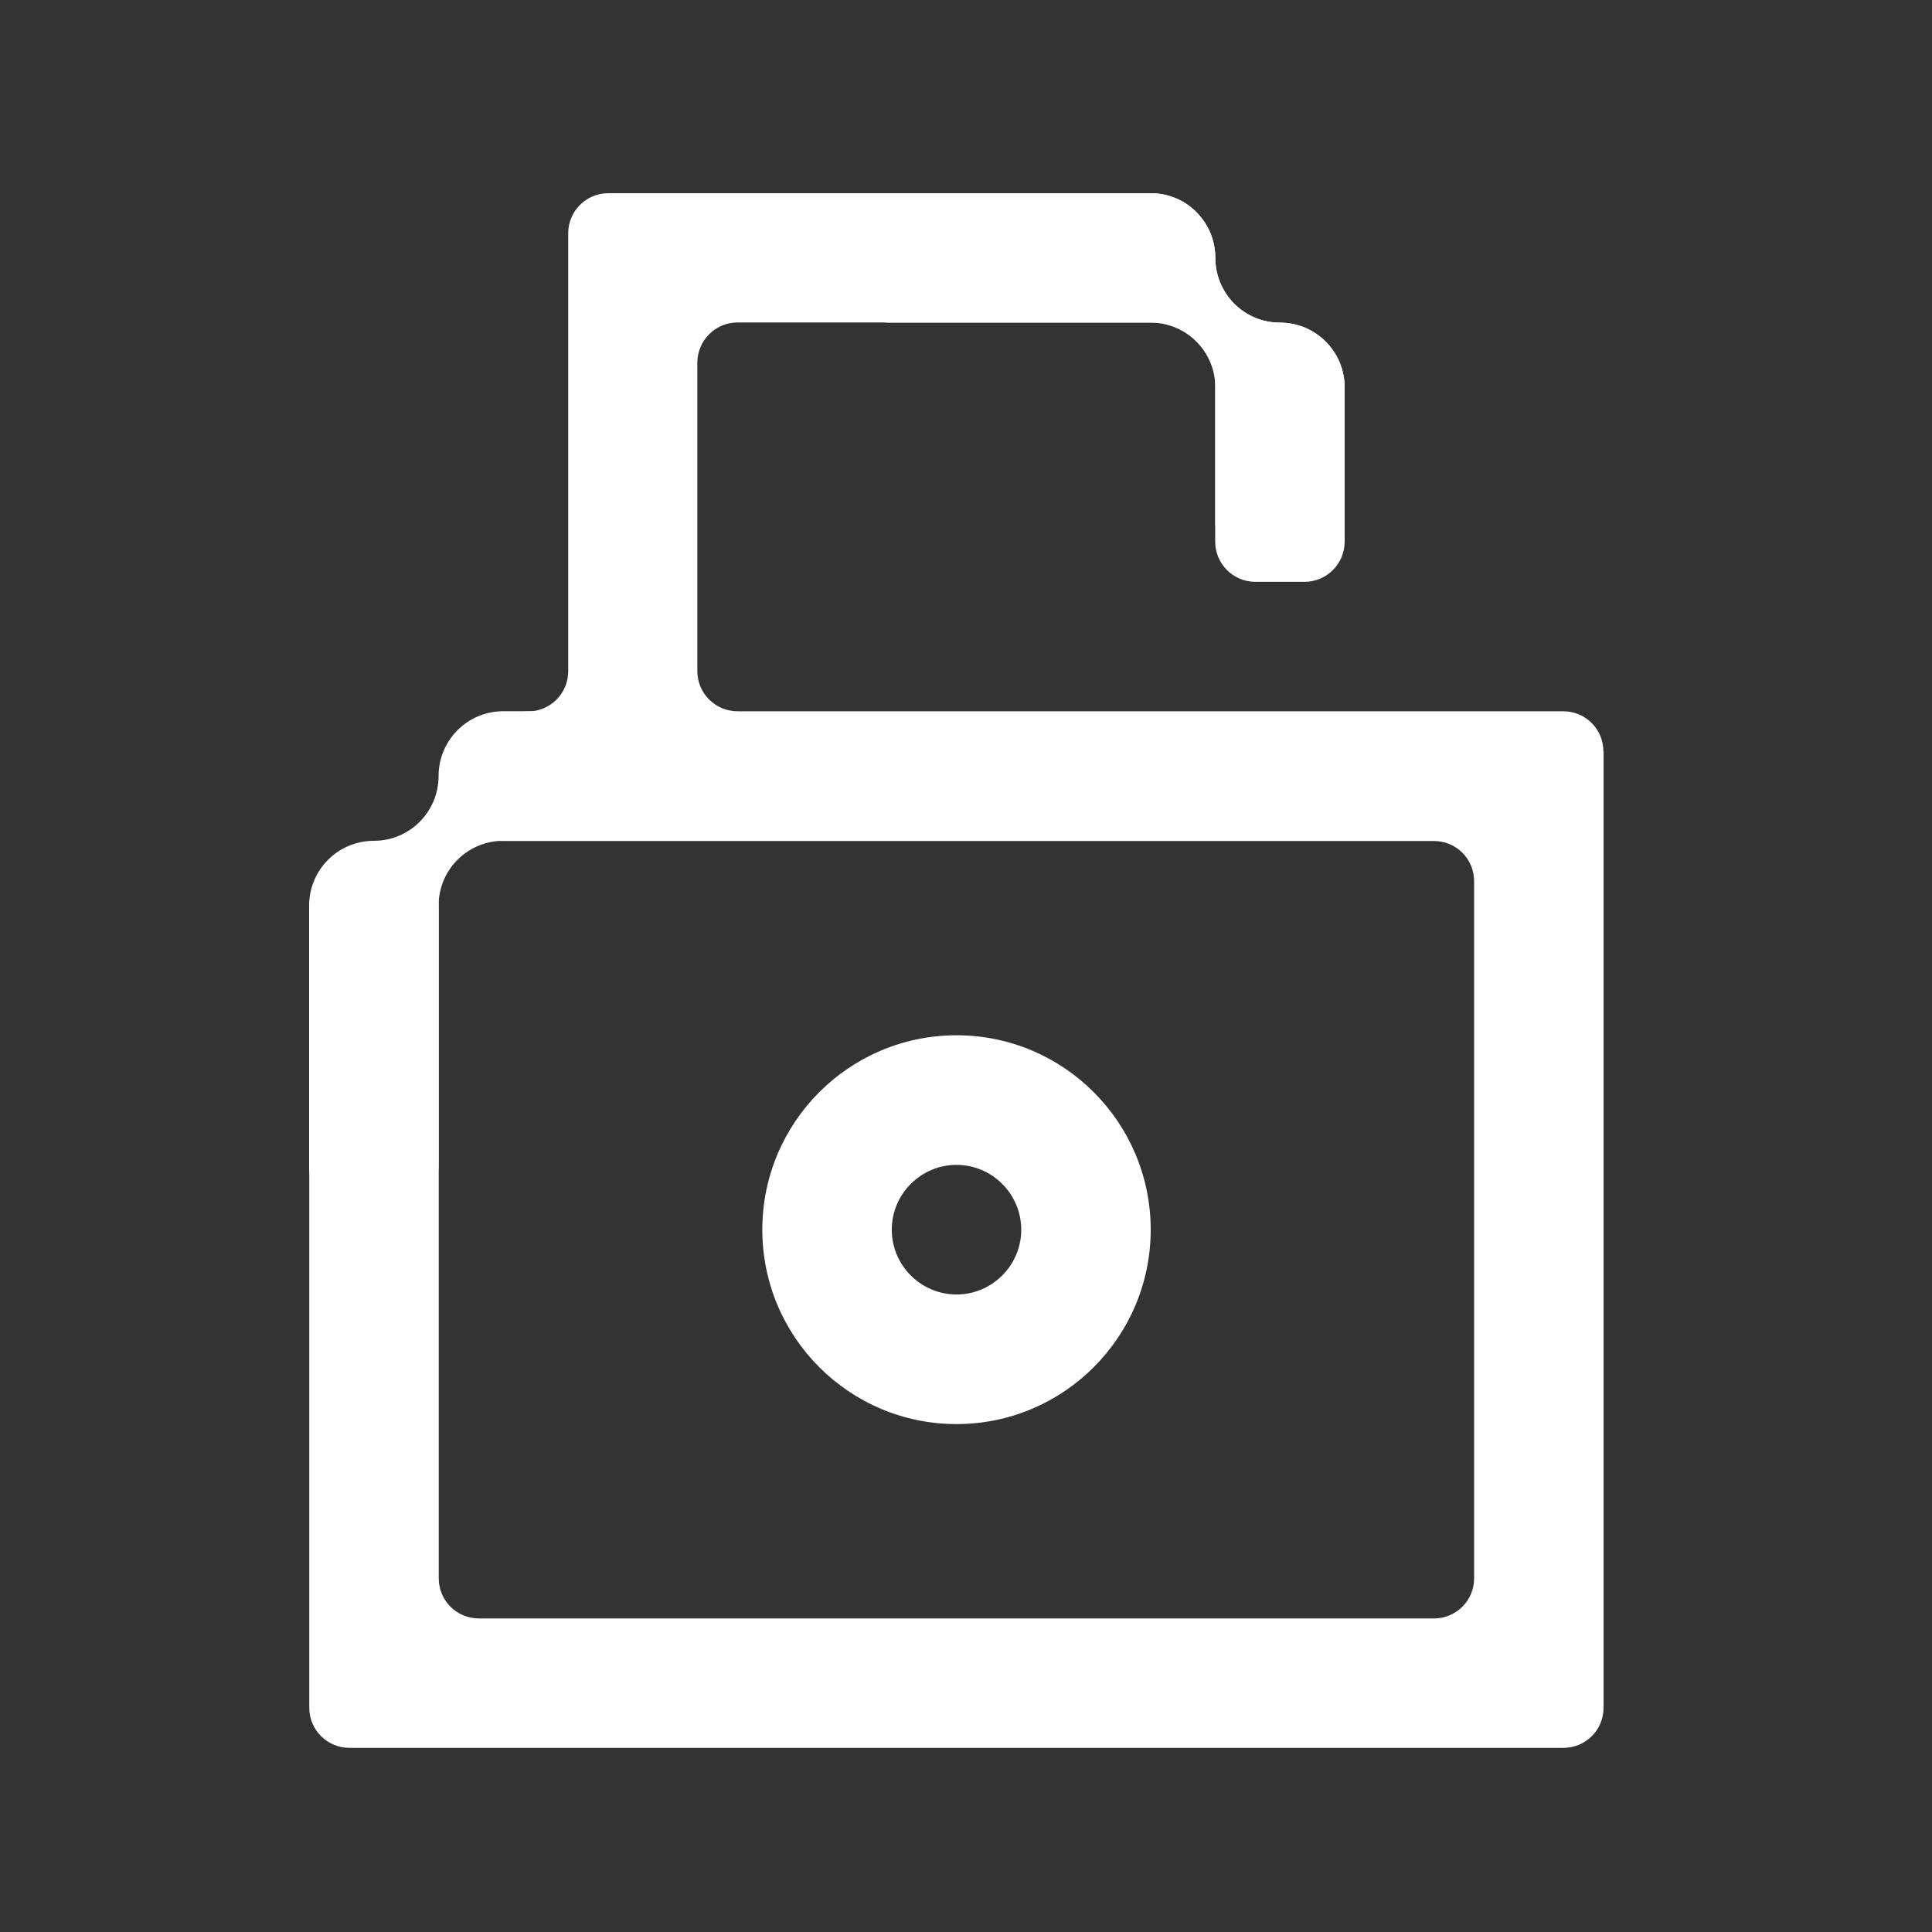
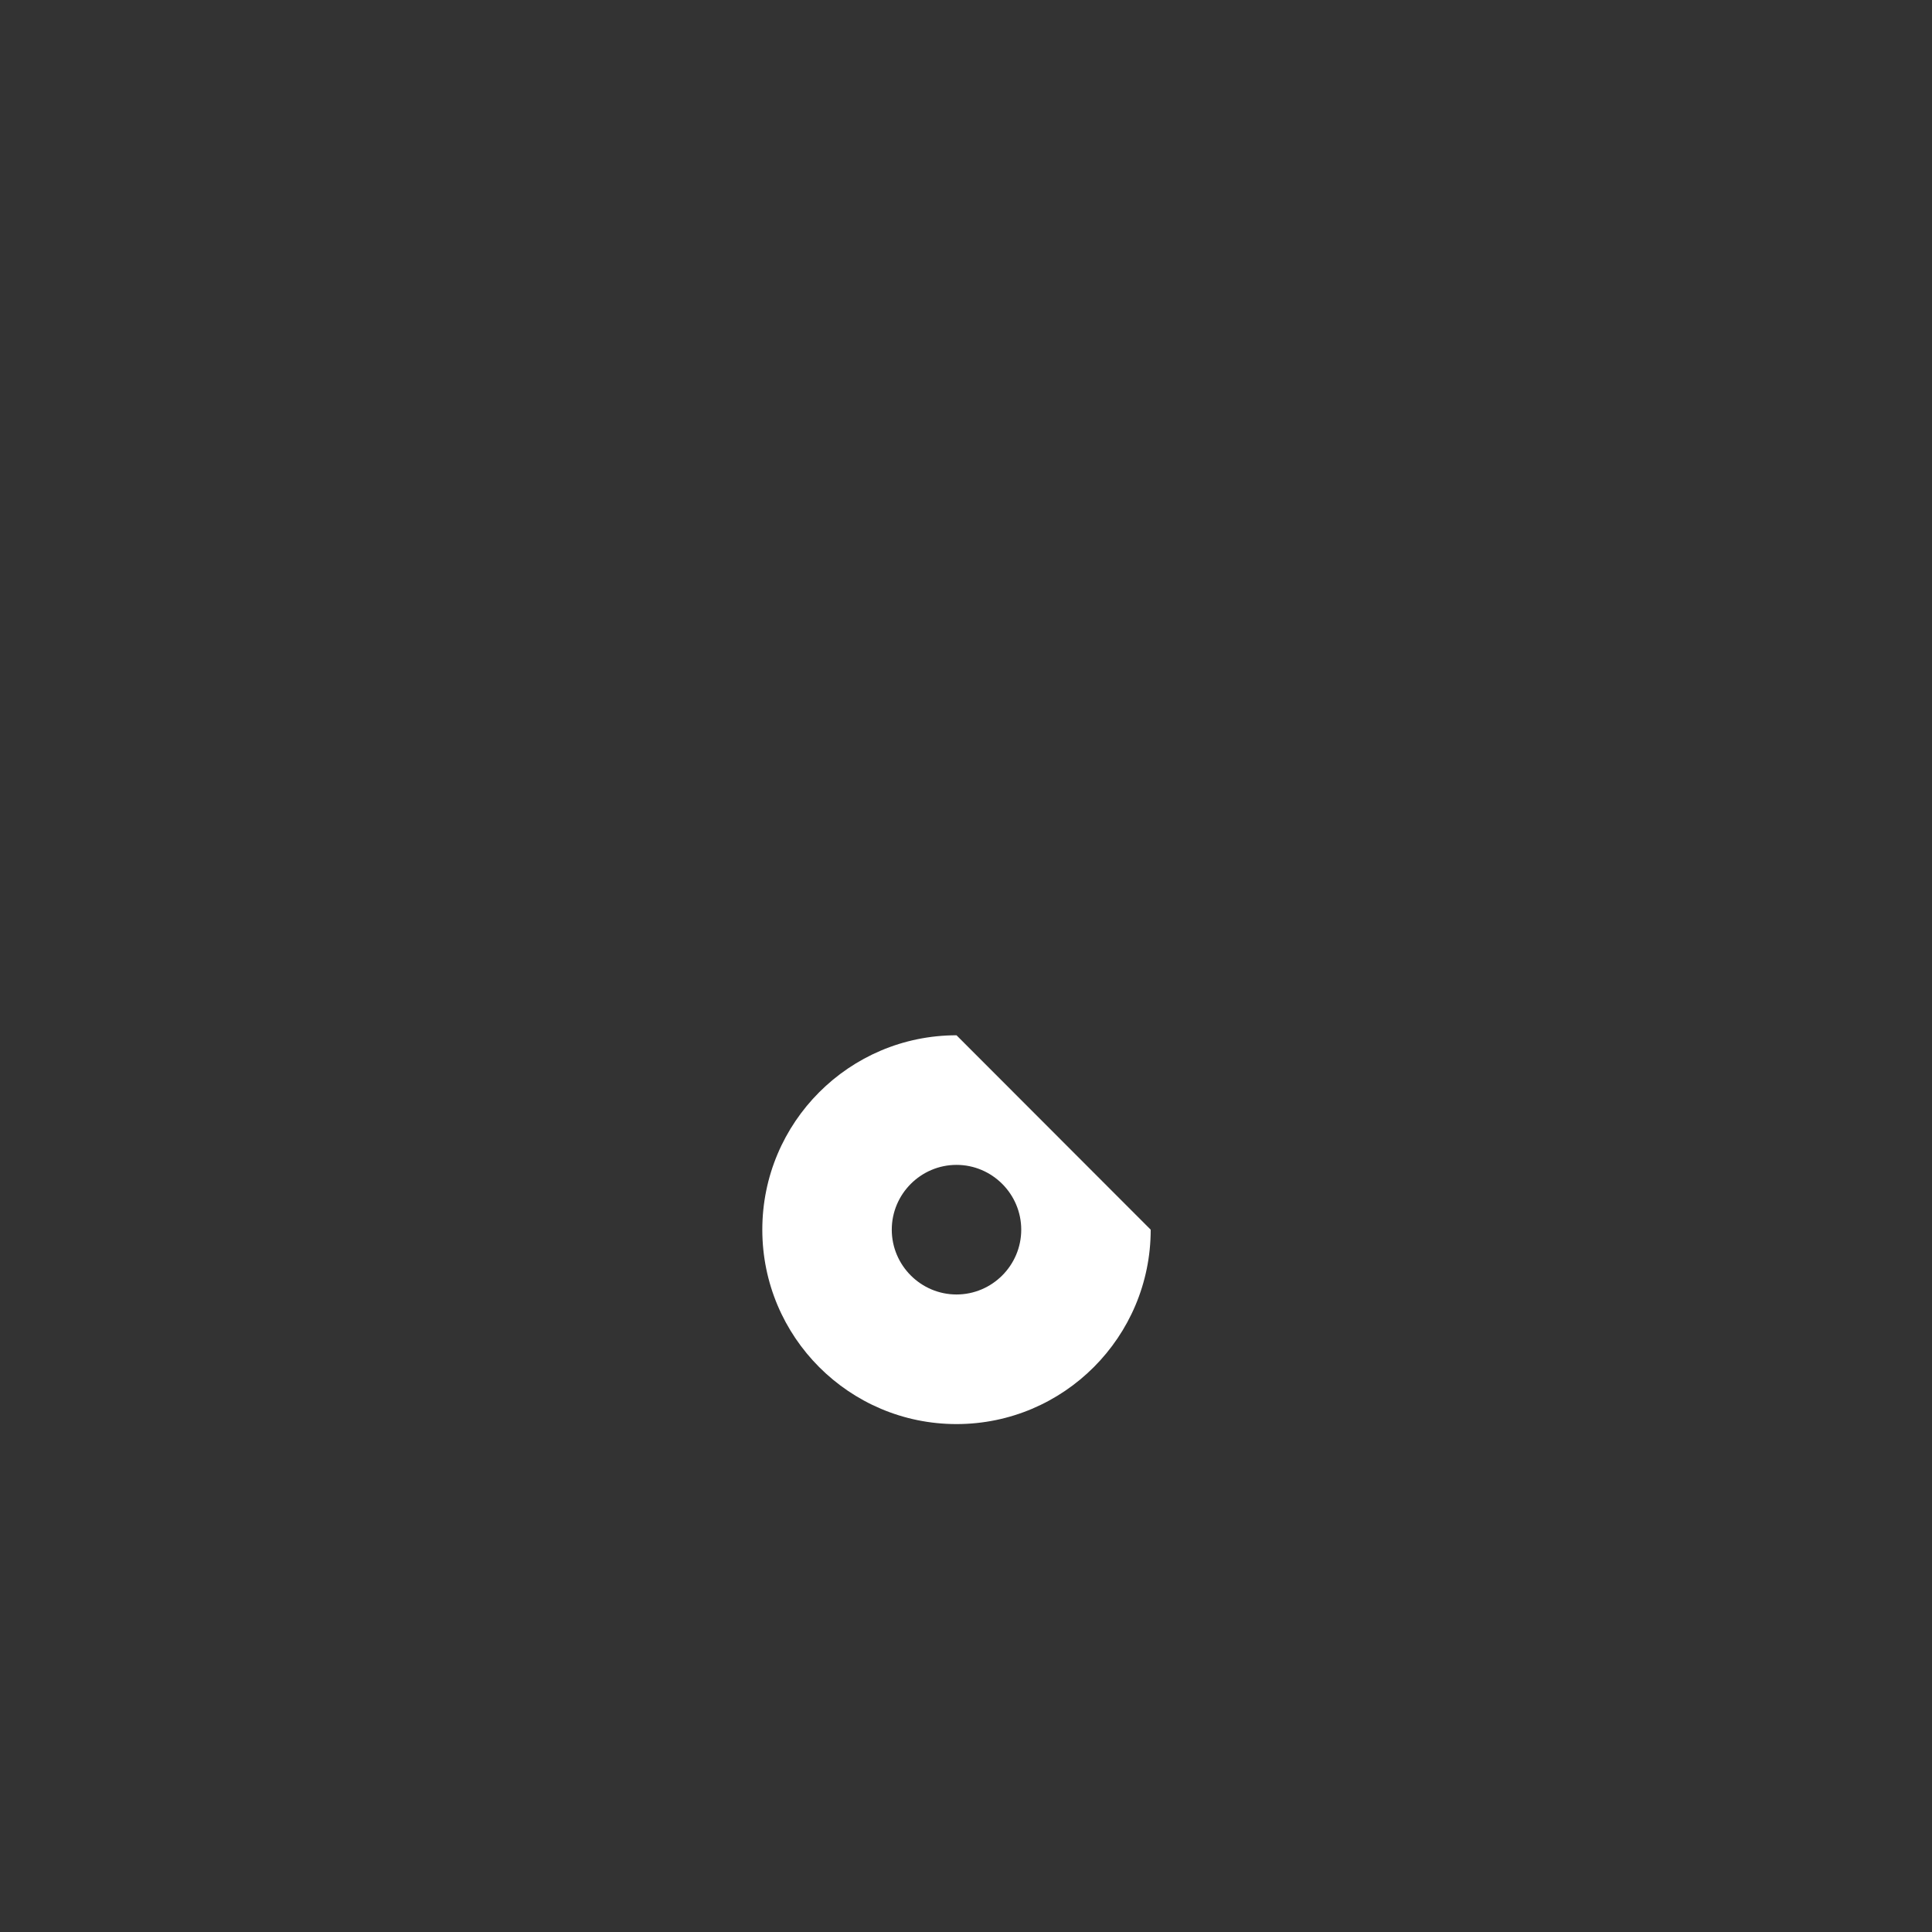
<svg xmlns="http://www.w3.org/2000/svg" width="100" height="100" viewBox="0 0 100 100" fill="none">
  <rect x="0" y="0" width="100" height="100" fill="#333333" stroke="none" />
-   <path d="M83.001 38.895V88.389C83.001 89.542 82.075 90.469 80.923 90.469H18.086C16.934 90.469 16.008 89.542 16.008 88.389V48.159C16.008 47.37 16.449 46.651 17.159 46.304L19.713 45.03C21.099 44.337 22.709 45.342 22.709 46.885V81.69C22.709 82.843 23.635 83.77 24.787 83.77H74.222C75.374 83.77 76.3 82.843 76.3 81.69V45.611C76.3 44.458 75.374 43.531 74.222 43.531H26.059C24.518 43.531 23.514 41.91 24.207 40.532L25.479 37.976C25.834 37.265 26.544 36.823 27.332 36.823C28.483 36.823 29.41 35.896 29.41 34.743V12.08C29.41 10.927 30.336 10 31.488 10H59.556C60.491 10 61.322 10.373 61.928 10.979C62.534 11.586 62.906 12.418 62.906 13.345C62.906 14.273 63.287 15.105 63.885 15.72C64.491 16.327 65.322 16.699 66.248 16.699C68.101 16.699 69.599 18.199 69.599 20.045V28.035C69.599 29.179 68.672 30.115 67.521 30.115H64.976C63.824 30.115 62.898 29.179 62.898 28.035V18.771C62.898 17.627 61.963 16.691 60.82 16.691H38.171C37.029 16.691 36.094 17.627 36.094 18.771V34.734C36.094 35.887 37.029 36.815 38.171 36.815H80.914C82.066 36.815 82.992 37.742 82.992 38.895H83.001Z" fill="white" />
-   <path d="M33.185 36.812H26.052C24.199 36.812 22.701 38.312 22.701 40.166C22.701 42.021 21.203 43.52 19.351 43.52C17.498 43.52 16 45.02 16 46.874V60.29C16 62.145 17.498 63.644 19.351 63.644C21.203 63.644 22.701 62.145 22.701 60.29V46.874C22.701 45.02 24.199 43.52 26.052 43.52H33.177" fill="white" />
-   <path d="M66.245 16.699C65.319 16.699 64.487 16.318 63.881 15.72C63.275 15.105 62.903 14.273 62.903 13.345C62.903 12.418 62.522 11.586 61.925 10.979C61.319 10.364 60.488 10 59.553 10H46.151C44.298 10 42.809 11.499 42.809 13.345C42.809 15.148 44.211 16.621 45.986 16.699H59.553C61.405 16.699 62.903 18.199 62.903 20.045V27.186H69.595V20.045C69.595 18.19 68.098 16.699 66.245 16.699Z" fill="white" />
-   <path d="M49.509 60.294C51.353 60.294 52.859 61.802 52.859 63.648C52.859 65.494 51.353 67.002 49.509 67.002C47.664 67.002 46.158 65.494 46.158 63.648C46.158 61.802 47.664 60.294 49.509 60.294ZM49.509 53.586C43.959 53.586 39.457 58.093 39.457 63.648C39.457 69.203 43.959 73.71 49.509 73.71C55.058 73.71 59.56 69.203 59.56 63.648C59.56 58.093 55.058 53.586 49.509 53.586Z" fill="white" />
+   <path d="M49.509 60.294C51.353 60.294 52.859 61.802 52.859 63.648C52.859 65.494 51.353 67.002 49.509 67.002C47.664 67.002 46.158 65.494 46.158 63.648C46.158 61.802 47.664 60.294 49.509 60.294ZM49.509 53.586C43.959 53.586 39.457 58.093 39.457 63.648C39.457 69.203 43.959 73.71 49.509 73.71C55.058 73.71 59.56 69.203 59.56 63.648Z" fill="white" />
</svg>